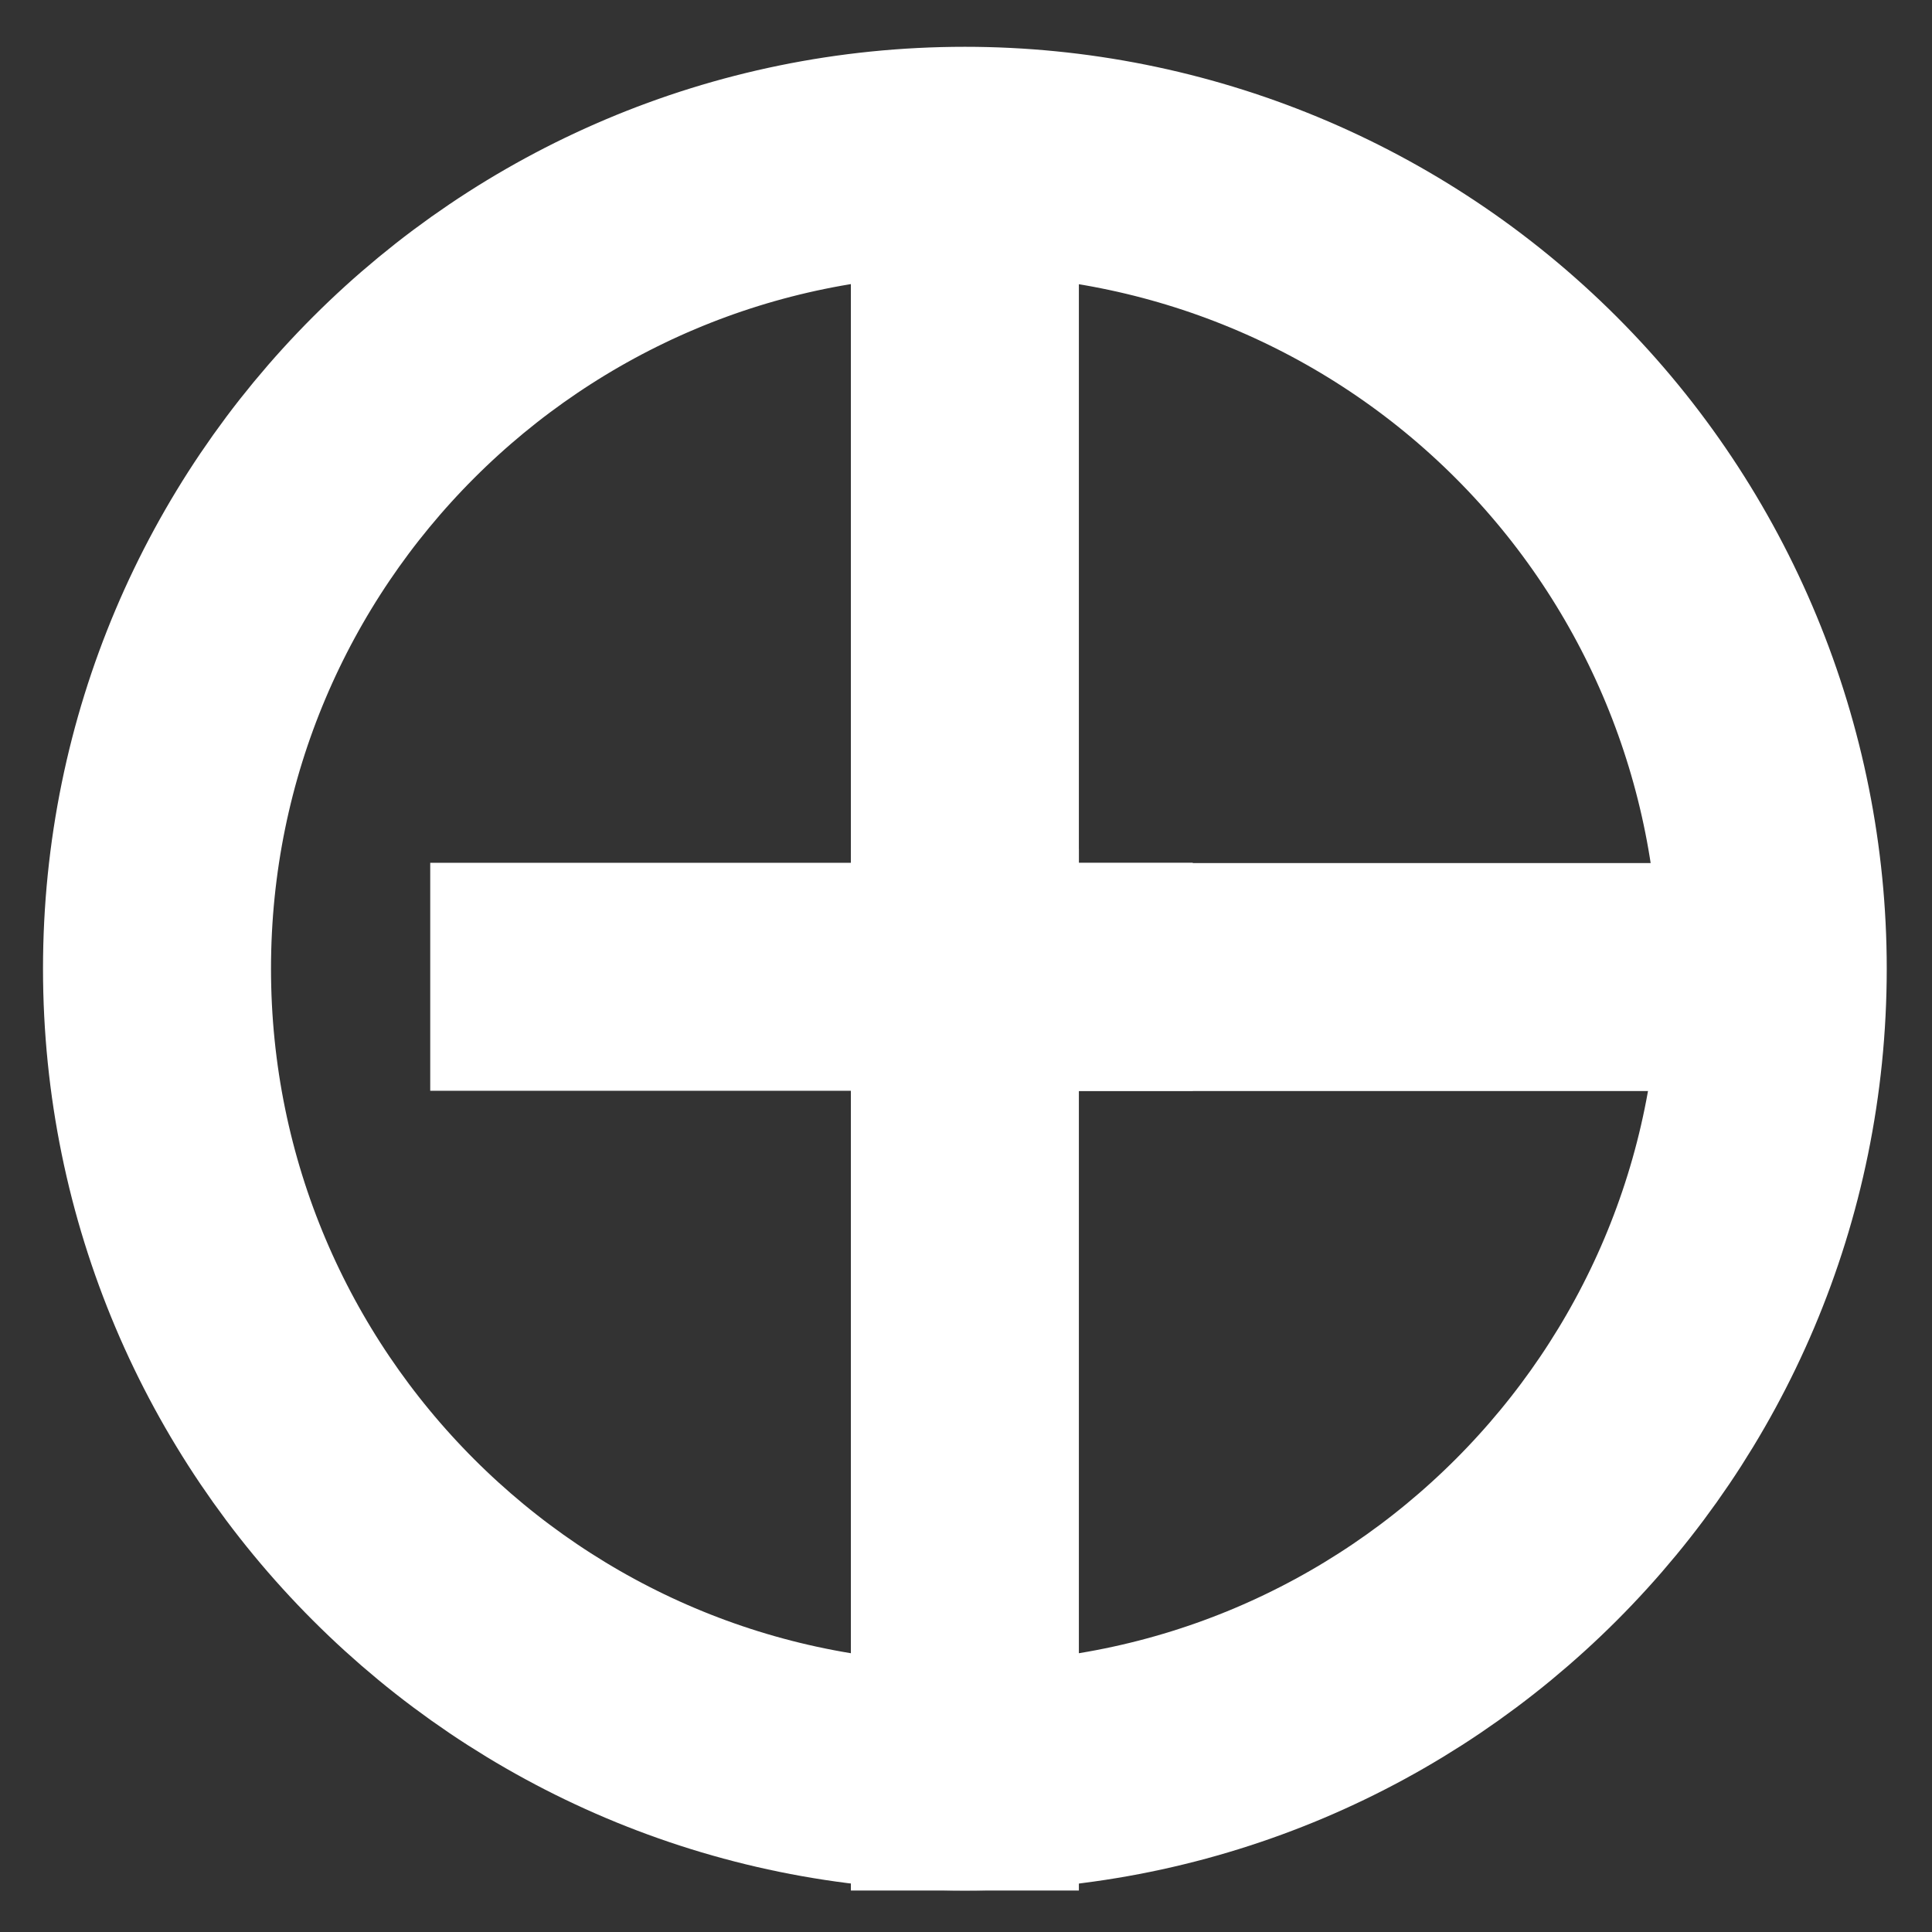
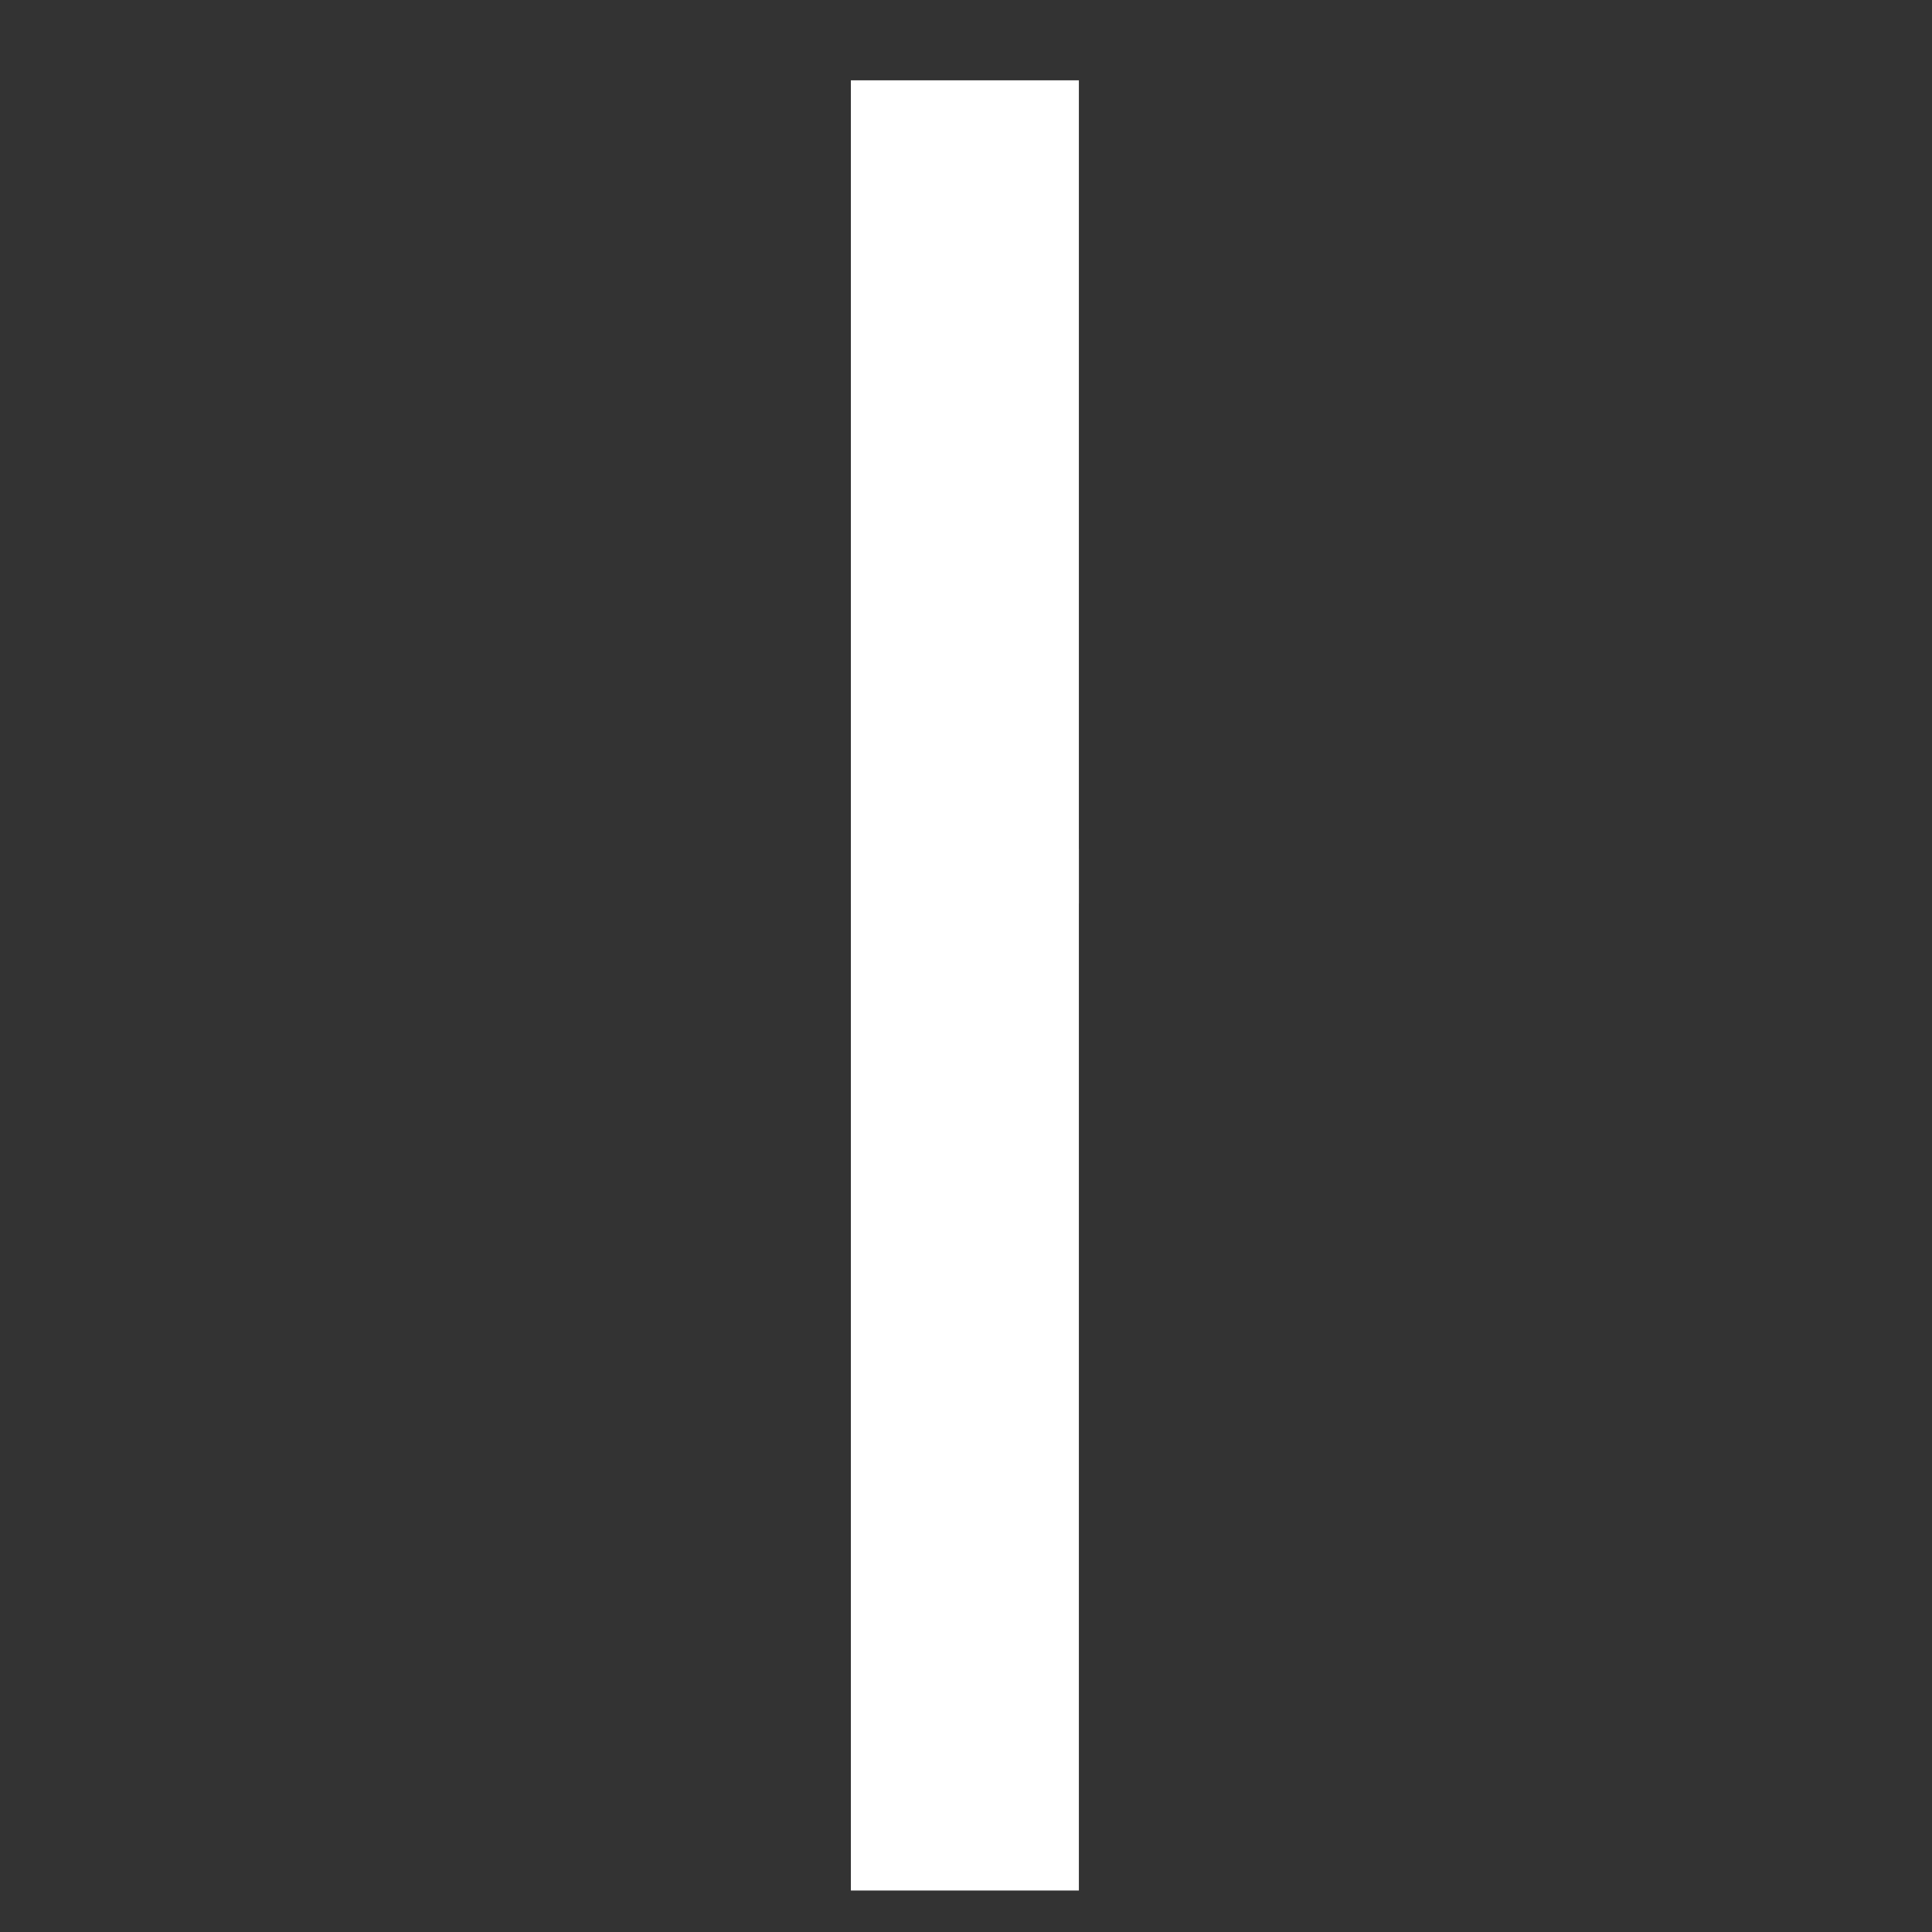
<svg xmlns="http://www.w3.org/2000/svg" version="1.1" viewBox="0.0 0.0 135.58 135.58" fill="none" stroke="none" stroke-linecap="square" stroke-miterlimit="10">
  <rect x="0.0" y="0.0" width="135.58" height="135.58" fill="#333333" stroke="none" />
  <clipPath id="p.0">
    <path d="m0 0l135.58 0l0 135.58l-135.58 0l0 -135.58z" clip-rule="nonzero" />
  </clipPath>
  <g clip-path="url(#p.0)">
    <path fill="#000000" fill-opacity="0.0" d="m0 0l135.58 0l0 135.58l-135.58 0z" fill-rule="evenodd" />
-     <path fill="#000000" fill-opacity="0.0" d="m11.018 67.977l0 0c0 -31.311 25.382 -56.693 56.693 -56.693l0 0c15.036 0 29.456 5.973 40.088 16.605c10.632 10.632 16.605 25.052 16.605 40.088l0 0c0 31.311 -25.382 56.693 -56.693 56.693l0 0c-31.311 0 -56.693 -25.382 -56.693 -56.693z" fill-rule="evenodd" />
-     <path stroke="#ffffff" stroke-width="16.0" stroke-linejoin="round" stroke-linecap="butt" d="m11.018 67.977l0 0c0 -31.311 25.382 -56.693 56.693 -56.693l0 0c15.036 0 29.456 5.973 40.088 16.605c10.632 10.632 16.605 25.052 16.605 40.088l0 0c0 31.311 -25.382 56.693 -56.693 56.693l0 0c-31.311 0 -56.693 -25.382 -56.693 -56.693z" fill-rule="evenodd" />
-     <path fill="#000000" fill-opacity="0.0" d="m67.711 124.67l0 -57.102" fill-rule="evenodd" />
    <path stroke="#ffffff" stroke-width="16.0" stroke-linejoin="round" stroke-linecap="butt" d="m67.711 124.67l0 -57.102" fill-rule="evenodd" />
    <path fill="#000000" fill-opacity="0.0" d="m80.939 68.565l41.512 0" fill-rule="evenodd" />
-     <path stroke="#ffffff" stroke-width="16.0" stroke-linejoin="round" stroke-linecap="butt" d="m80.939 68.565l41.512 0" fill-rule="evenodd" />
    <path fill="#000000" fill-opacity="0.0" d="m38.192 68.547l37.512 0" fill-rule="evenodd" />
-     <path stroke="#ffffff" stroke-width="16.0" stroke-linejoin="round" stroke-linecap="butt" d="m38.192 68.547l37.512 0" fill-rule="evenodd" />
    <path fill="#000000" fill-opacity="0.0" d="m67.711 55.401l0 -41.764" fill-rule="evenodd" />
    <path stroke="#ffffff" stroke-width="16.0" stroke-linejoin="round" stroke-linecap="butt" d="m67.711 55.401l0 -41.764" fill-rule="evenodd" />
  </g>
</svg>